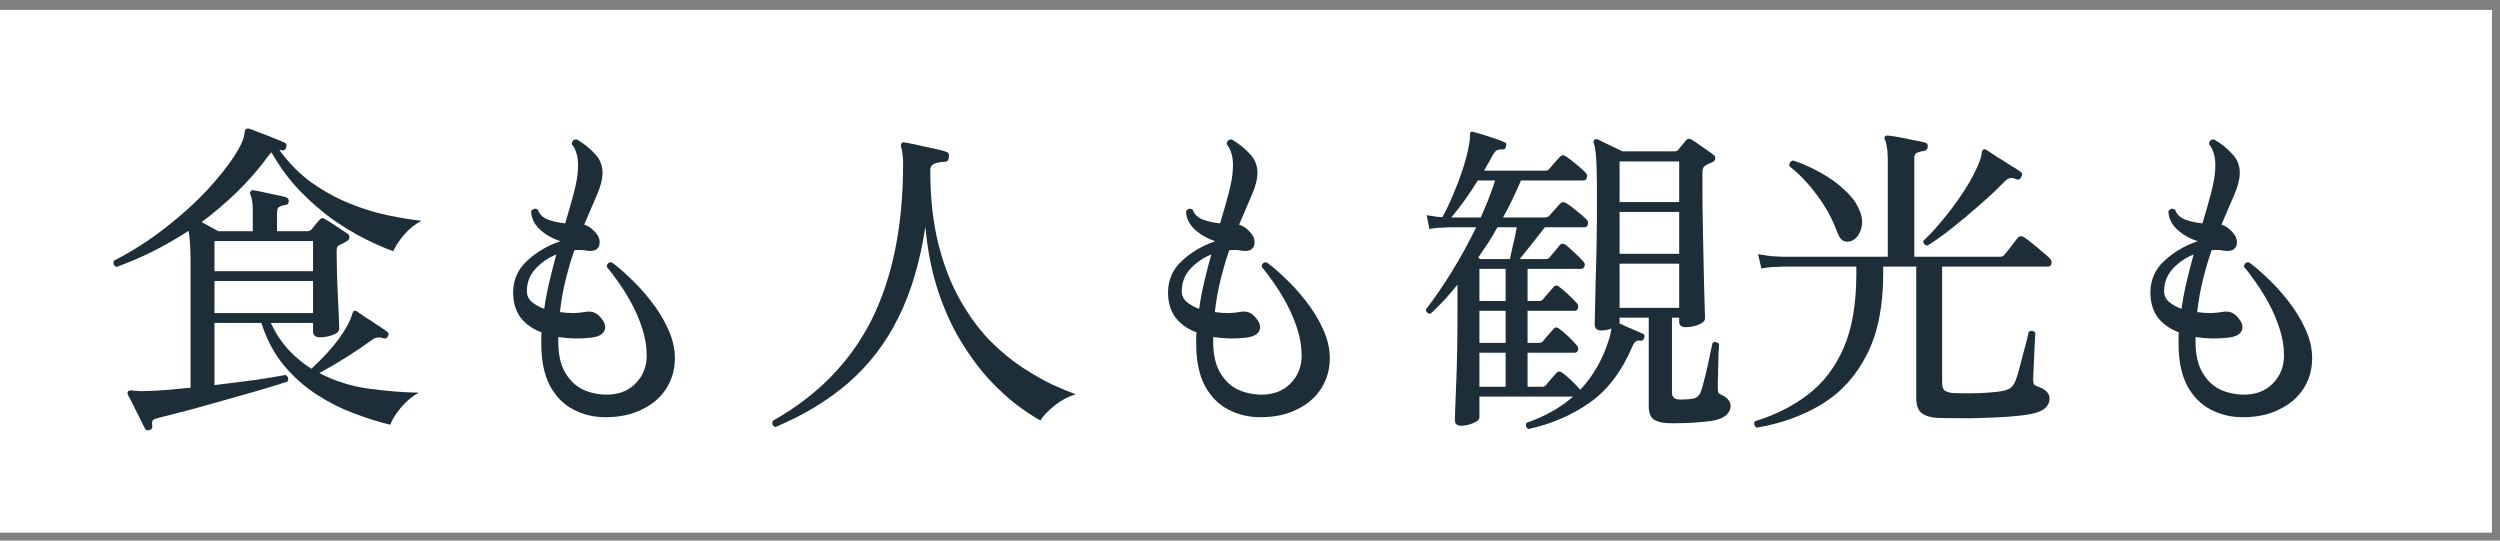
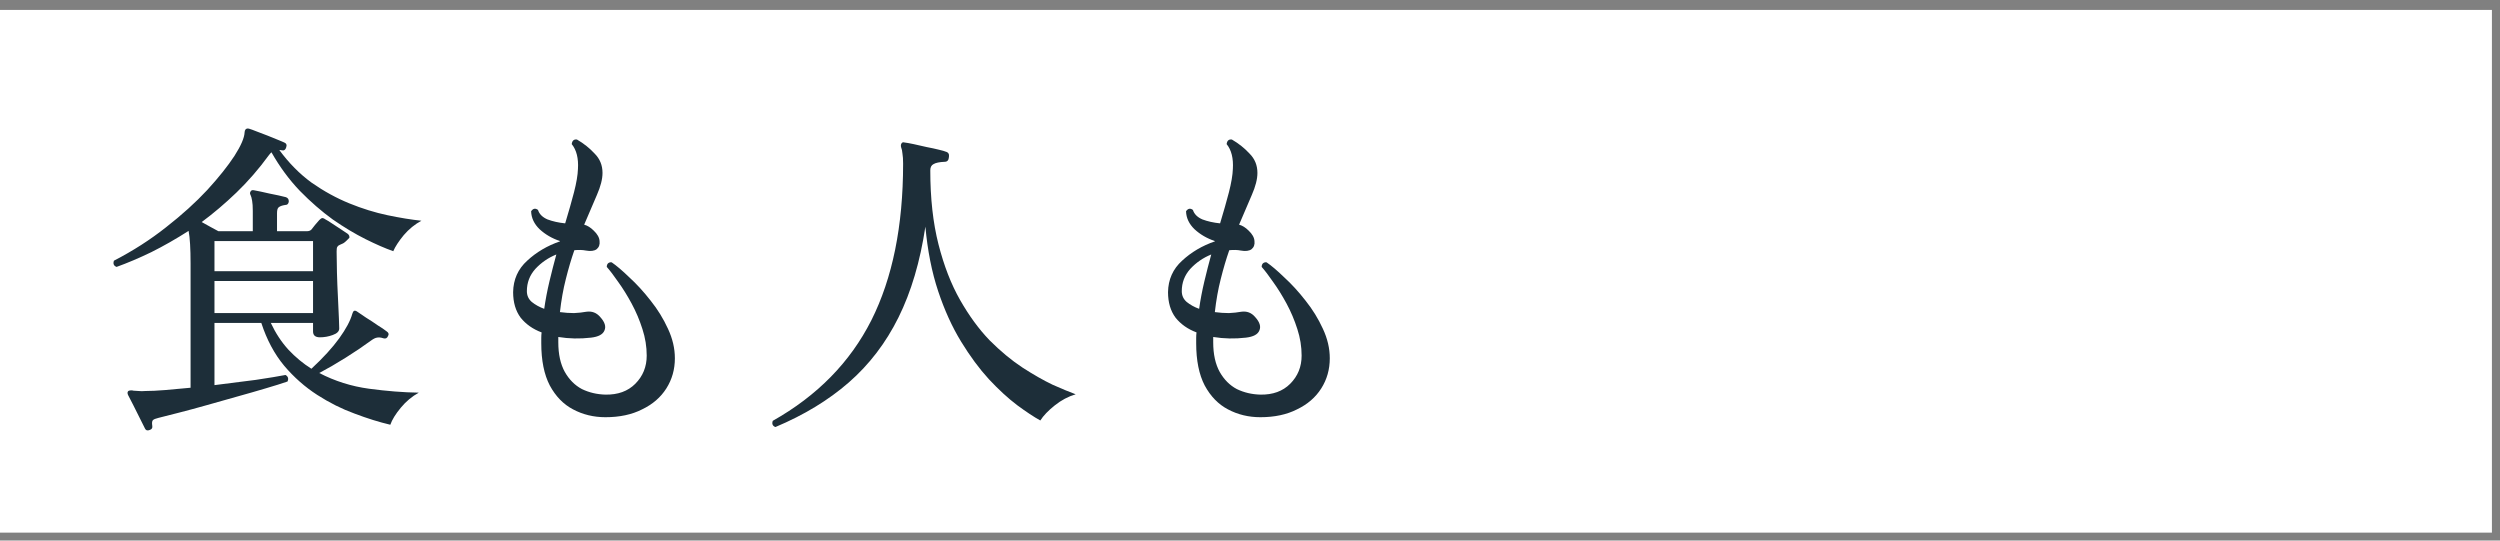
<svg xmlns="http://www.w3.org/2000/svg" width="222" height="48" viewBox="0 0 222 48" fill="none">
  <rect x="0" y="0" width="222" height="48" fill="#808080" stroke="none" />
  <path d="M0 0.881H221.282V47.297H0V0.881Z" fill="white" />
-   <path d="M199.154 37.048C198.107 37.048 197.148 36.816 196.275 36.351C195.422 35.905 194.734 35.197 194.211 34.228C193.707 33.259 193.455 32.008 193.455 30.477C193.455 30.322 193.455 30.167 193.455 30.012C193.455 29.837 193.465 29.672 193.484 29.517C192.708 29.227 192.088 28.79 191.623 28.209C191.177 27.608 190.954 26.852 190.954 25.941C190.974 24.816 191.39 23.886 192.204 23.149C193.019 22.393 193.988 21.821 195.112 21.434V21.405C194.414 21.172 193.813 20.823 193.309 20.358C192.825 19.893 192.573 19.36 192.553 18.759C192.728 18.506 192.931 18.468 193.164 18.642C193.28 19.011 193.561 19.292 194.007 19.485C194.473 19.66 194.996 19.776 195.578 19.834C195.888 18.807 196.149 17.886 196.363 17.072C196.576 16.238 196.692 15.55 196.712 15.008C196.77 14.058 196.586 13.321 196.159 12.797C196.198 12.487 196.353 12.352 196.624 12.39C197.225 12.739 197.749 13.156 198.195 13.641C198.66 14.106 198.892 14.678 198.892 15.356C198.892 15.899 198.728 16.549 198.398 17.305C198.088 18.041 197.71 18.923 197.264 19.951C197.555 20.028 197.836 20.203 198.107 20.474C198.437 20.784 198.611 21.094 198.631 21.405C198.669 21.715 198.582 21.957 198.369 22.132C198.156 22.287 197.836 22.325 197.409 22.248C197.119 22.19 196.779 22.18 196.392 22.219C196.12 22.994 195.868 23.847 195.636 24.778C195.403 25.689 195.229 26.668 195.112 27.715C195.539 27.773 195.956 27.802 196.363 27.802C196.77 27.782 197.128 27.744 197.439 27.685C197.943 27.608 198.359 27.763 198.689 28.151C199.096 28.597 199.222 28.994 199.067 29.343C198.931 29.692 198.534 29.905 197.875 29.983C196.886 30.099 195.917 30.079 194.967 29.924V30.39C194.967 31.456 195.161 32.338 195.548 33.036C195.936 33.714 196.44 34.218 197.06 34.548C197.7 34.858 198.398 35.023 199.154 35.042C200.259 35.062 201.141 34.742 201.8 34.083C202.479 33.404 202.818 32.571 202.818 31.582C202.818 30.787 202.692 30.002 202.44 29.227C202.188 28.432 201.868 27.676 201.48 26.959C201.093 26.241 200.695 25.602 200.288 25.039C199.9 24.477 199.561 24.031 199.27 23.702C199.27 23.566 199.309 23.459 199.387 23.382C199.484 23.304 199.59 23.275 199.707 23.295C200.133 23.585 200.656 24.031 201.277 24.632C201.917 25.214 202.547 25.902 203.167 26.697C203.787 27.472 204.301 28.306 204.708 29.198C205.115 30.07 205.319 30.942 205.319 31.814C205.319 32.803 205.067 33.695 204.563 34.49C204.059 35.285 203.341 35.905 202.411 36.351C201.5 36.816 200.414 37.048 199.154 37.048ZM193.717 27.424C193.833 26.61 193.988 25.795 194.182 24.981C194.376 24.167 194.579 23.372 194.792 22.597C194.075 22.888 193.455 23.314 192.931 23.876C192.427 24.438 192.175 25.098 192.175 25.854C192.175 26.241 192.321 26.561 192.612 26.813C192.922 27.065 193.29 27.269 193.717 27.424Z" fill="#1D2E39" />
-   <path d="M155.973 37.979C155.876 37.901 155.809 37.805 155.77 37.688C155.75 37.572 155.78 37.475 155.857 37.398C157.641 36.855 159.201 36.07 160.539 35.042C161.896 34.015 162.952 32.638 163.708 30.913C164.464 29.188 164.842 26.997 164.842 24.341V23.673H158.358C158.358 23.673 158.154 23.682 157.747 23.702C157.34 23.702 156.894 23.75 156.41 23.847L156.119 22.568C156.739 22.684 157.263 22.752 157.689 22.771C158.115 22.791 158.329 22.8 158.329 22.8H167.634V14.106C167.634 13.66 167.605 13.302 167.546 13.03C167.508 12.759 167.459 12.565 167.401 12.449C167.323 12.332 167.314 12.226 167.372 12.129C167.449 12.051 167.556 12.022 167.692 12.041C167.905 12.061 168.225 12.109 168.651 12.187C169.078 12.264 169.504 12.352 169.931 12.449C170.377 12.526 170.706 12.594 170.919 12.652C171.133 12.71 171.22 12.846 171.181 13.059C171.162 13.253 171.045 13.369 170.832 13.408C170.619 13.428 170.425 13.476 170.251 13.554C170.076 13.612 169.989 13.777 169.989 14.048V22.8H177.52C177.636 22.8 177.724 22.791 177.782 22.771C177.859 22.752 177.937 22.694 178.014 22.597C178.15 22.442 178.344 22.199 178.596 21.87C178.867 21.521 179.052 21.279 179.148 21.143C179.323 20.949 179.527 20.93 179.759 21.085C179.953 21.201 180.195 21.385 180.486 21.637C180.796 21.87 181.087 22.112 181.358 22.364C181.649 22.597 181.862 22.781 181.998 22.917C182.153 23.072 182.211 23.236 182.173 23.411C182.134 23.585 182.027 23.673 181.853 23.673H172.461V33.966C172.461 34.296 172.528 34.528 172.664 34.664C172.819 34.781 173.052 34.858 173.362 34.897C173.73 34.916 174.205 34.926 174.787 34.926C175.368 34.926 175.95 34.907 176.531 34.868C177.132 34.829 177.607 34.771 177.956 34.693C178.247 34.616 178.46 34.519 178.596 34.402C178.732 34.286 178.858 34.092 178.974 33.821C179.052 33.627 179.148 33.327 179.265 32.919C179.381 32.493 179.497 32.047 179.614 31.582C179.749 31.097 179.866 30.661 179.963 30.273C180.06 29.886 180.118 29.624 180.137 29.488C180.37 29.314 180.573 29.343 180.748 29.576C180.728 29.711 180.709 29.983 180.69 30.39C180.67 30.777 180.651 31.214 180.631 31.698C180.612 32.163 180.593 32.59 180.573 32.978C180.554 33.346 180.544 33.579 180.544 33.675C180.544 33.869 180.564 34.015 180.602 34.112C180.661 34.189 180.767 34.257 180.922 34.315C181.232 34.412 181.484 34.548 181.678 34.722C181.892 34.897 181.998 35.129 181.998 35.42C181.998 35.711 181.882 35.973 181.649 36.205C181.436 36.438 181.009 36.622 180.37 36.758C179.885 36.855 179.265 36.932 178.509 36.99C177.772 37.048 176.997 37.087 176.183 37.107C175.368 37.145 174.593 37.155 173.856 37.136C173.12 37.136 172.509 37.126 172.024 37.107C171.404 37.068 170.939 36.922 170.629 36.67C170.318 36.419 170.163 35.982 170.163 35.362V23.673H167.227V24.312C167.227 27.22 166.742 29.614 165.773 31.495C164.823 33.375 163.495 34.839 161.789 35.885C160.102 36.913 158.164 37.611 155.973 37.979ZM171.152 21.812C171.036 21.792 170.939 21.744 170.861 21.666C170.803 21.589 170.784 21.492 170.803 21.375C171.365 20.852 171.937 20.232 172.519 19.515C173.12 18.797 173.672 18.061 174.176 17.305C174.7 16.529 175.116 15.812 175.427 15.153C175.756 14.494 175.94 13.97 175.979 13.583C175.979 13.447 176.027 13.35 176.124 13.292C176.221 13.234 176.318 13.243 176.415 13.321C176.59 13.437 176.88 13.631 177.288 13.902C177.714 14.155 178.131 14.416 178.538 14.688C178.964 14.94 179.255 15.124 179.41 15.24C179.585 15.356 179.614 15.511 179.497 15.705C179.381 15.938 179.226 16.006 179.032 15.909C178.819 15.812 178.635 15.783 178.48 15.822C178.325 15.841 178.14 15.967 177.927 16.2C177.307 16.839 176.57 17.528 175.717 18.264C174.884 19.001 174.06 19.689 173.246 20.329C172.431 20.968 171.734 21.463 171.152 21.812ZM164.377 21.405C164.164 21.482 163.95 21.482 163.737 21.405C163.524 21.327 163.34 21.094 163.185 20.707C162.739 19.485 162.128 18.361 161.353 17.334C160.577 16.287 159.763 15.434 158.91 14.775C158.852 14.504 158.959 14.329 159.23 14.251C160.064 14.523 160.888 14.891 161.702 15.356C162.516 15.802 163.223 16.316 163.824 16.898C164.445 17.46 164.881 18.061 165.133 18.7C165.385 19.301 165.424 19.863 165.249 20.387C165.075 20.91 164.784 21.25 164.377 21.405Z" fill="#1D2E39" />
-   <path d="M135.735 38.095C135.619 38.037 135.541 37.95 135.503 37.834C135.483 37.717 135.503 37.62 135.561 37.543C137.189 36.981 138.565 36.205 139.69 35.217H131.373V37.02C131.373 37.252 131.189 37.436 130.821 37.572C130.453 37.727 130.104 37.805 129.774 37.805C129.386 37.805 129.193 37.64 129.193 37.31C129.193 37.233 129.202 36.903 129.222 36.322C129.241 35.759 129.27 35.023 129.309 34.112C129.348 33.201 129.377 32.202 129.396 31.117C129.416 30.012 129.425 28.907 129.425 27.802V25.272C129.057 25.737 128.669 26.193 128.262 26.639C127.855 27.065 127.448 27.472 127.041 27.86C126.905 27.86 126.799 27.821 126.721 27.744C126.643 27.647 126.614 27.55 126.634 27.453C127.39 26.484 128.155 25.369 128.931 24.109C129.706 22.849 130.424 21.54 131.083 20.183H128.727C128.727 20.183 128.534 20.193 128.146 20.212C127.777 20.212 127.37 20.251 126.925 20.329L126.692 19.108C127.021 19.166 127.332 19.214 127.622 19.253C127.933 19.272 128.088 19.282 128.088 19.282C128.417 18.681 128.727 18.032 129.018 17.334C129.328 16.616 129.6 15.909 129.832 15.211C130.065 14.513 130.239 13.883 130.356 13.321C130.491 12.739 130.55 12.303 130.53 12.012C130.53 11.877 130.55 11.79 130.588 11.751C130.647 11.673 130.734 11.664 130.85 11.722C131.18 11.799 131.635 11.935 132.217 12.129C132.798 12.303 133.254 12.468 133.583 12.623C133.758 12.681 133.806 12.807 133.729 13.001C133.69 13.214 133.583 13.302 133.409 13.263C133.196 13.263 133.031 13.292 132.915 13.35C132.818 13.389 132.692 13.544 132.537 13.815C132.285 14.28 132.033 14.726 131.781 15.153H137.247C137.402 15.153 137.519 15.095 137.596 14.978C137.693 14.862 137.848 14.678 138.061 14.426C138.294 14.174 138.449 14.009 138.527 13.932C138.682 13.757 138.866 13.747 139.079 13.902C139.292 14.038 139.583 14.261 139.951 14.571C140.32 14.862 140.591 15.104 140.766 15.298C140.921 15.434 140.969 15.589 140.911 15.764C140.872 15.938 140.775 16.025 140.62 16.025H135.066C134.834 16.568 134.582 17.12 134.31 17.683C134.058 18.225 133.777 18.768 133.467 19.311H137.189C137.364 19.311 137.499 19.253 137.596 19.137C137.693 19.04 137.848 18.865 138.061 18.613C138.294 18.342 138.449 18.167 138.527 18.09C138.701 17.915 138.895 17.906 139.108 18.061C139.341 18.196 139.641 18.419 140.01 18.729C140.378 19.02 140.659 19.262 140.853 19.456C141.008 19.592 141.056 19.747 140.998 19.922C140.959 20.096 140.863 20.183 140.707 20.183H137.189C136.821 20.649 136.423 21.153 135.997 21.695C135.57 22.238 135.221 22.674 134.95 23.004H137.247C137.422 23.004 137.548 22.946 137.625 22.829C137.722 22.713 137.868 22.539 138.061 22.306C138.255 22.073 138.391 21.909 138.468 21.812C138.565 21.695 138.653 21.637 138.73 21.637C138.827 21.637 138.934 21.676 139.05 21.754C139.244 21.909 139.496 22.132 139.806 22.422C140.116 22.713 140.368 22.965 140.562 23.178C140.717 23.333 140.766 23.488 140.707 23.644C140.649 23.799 140.543 23.876 140.388 23.876H135.648V26.726H136.666C136.84 26.726 136.966 26.668 137.044 26.551C137.141 26.416 137.286 26.241 137.48 26.028C137.693 25.795 137.838 25.631 137.916 25.534C138.071 25.32 138.255 25.301 138.468 25.476C138.682 25.631 138.943 25.854 139.254 26.144C139.564 26.435 139.806 26.677 139.981 26.871C140.136 27.026 140.184 27.191 140.126 27.366C140.087 27.521 139.99 27.598 139.835 27.598H135.648V30.448H136.666C136.84 30.448 136.966 30.39 137.044 30.273C137.141 30.138 137.286 29.963 137.48 29.75C137.693 29.517 137.838 29.353 137.916 29.256C138.071 29.042 138.255 29.023 138.468 29.198C138.682 29.353 138.943 29.576 139.254 29.866C139.564 30.157 139.806 30.409 139.981 30.622C140.136 30.777 140.184 30.933 140.126 31.088C140.087 31.243 139.99 31.32 139.835 31.32H135.648V34.344H136.927C137.102 34.344 137.228 34.286 137.305 34.17C137.402 34.053 137.548 33.879 137.742 33.646C137.955 33.414 138.1 33.249 138.178 33.152C138.333 32.958 138.517 32.939 138.73 33.094C138.943 33.249 139.205 33.472 139.515 33.763C139.825 34.053 140.068 34.306 140.242 34.519L140.329 34.606C141.512 33.365 142.384 31.805 142.946 29.924C142.985 29.769 143.014 29.634 143.034 29.517C143.053 29.382 143.072 29.265 143.092 29.168C142.84 29.285 142.53 29.343 142.161 29.343C141.793 29.343 141.609 29.159 141.609 28.79C141.609 28.674 141.619 28.257 141.638 27.54C141.657 26.823 141.677 25.931 141.696 24.865C141.735 23.779 141.764 22.607 141.783 21.346C141.803 20.086 141.812 18.855 141.812 17.654C141.812 16.549 141.803 15.676 141.783 15.037C141.764 14.377 141.735 13.873 141.696 13.524C141.657 13.176 141.599 12.904 141.522 12.71C141.483 12.594 141.502 12.497 141.58 12.419C141.657 12.342 141.764 12.332 141.9 12.39C142.113 12.487 142.452 12.652 142.917 12.885C143.383 13.098 143.77 13.282 144.081 13.437H148.704C148.84 13.437 148.946 13.399 149.024 13.321C149.082 13.224 149.189 13.088 149.344 12.914C149.518 12.72 149.644 12.565 149.722 12.449C149.877 12.293 150.051 12.284 150.245 12.419C150.4 12.497 150.604 12.633 150.856 12.827C151.108 13.001 151.36 13.176 151.612 13.35C151.864 13.524 152.048 13.66 152.164 13.757C152.28 13.835 152.329 13.941 152.31 14.077C152.31 14.213 152.232 14.319 152.077 14.397C151.941 14.455 151.825 14.504 151.728 14.542C151.65 14.581 151.563 14.63 151.466 14.688C151.272 14.784 151.176 14.988 151.176 15.298V16.927C151.176 17.741 151.185 18.642 151.205 19.631C151.224 20.6 151.243 21.579 151.263 22.568C151.282 23.537 151.302 24.438 151.321 25.272C151.34 26.105 151.36 26.794 151.379 27.337C151.398 27.86 151.408 28.17 151.408 28.267C151.408 28.48 151.224 28.664 150.856 28.82C150.487 28.975 150.1 29.052 149.693 29.052C149.305 29.052 149.111 28.887 149.111 28.558V28.209H148.471V34.868C148.471 35.275 148.714 35.478 149.198 35.478C149.877 35.478 150.332 35.43 150.565 35.333C150.798 35.217 150.962 35.013 151.059 34.722C151.137 34.509 151.224 34.199 151.321 33.792C151.437 33.365 151.544 32.929 151.641 32.483C151.738 32.018 151.825 31.601 151.902 31.233C151.98 30.845 152.038 30.584 152.077 30.448C152.174 30.37 152.28 30.351 152.397 30.39C152.513 30.409 152.6 30.467 152.659 30.564C152.639 30.739 152.62 31.029 152.6 31.436C152.6 31.824 152.591 32.241 152.571 32.687C152.571 33.113 152.562 33.501 152.542 33.85C152.542 34.199 152.542 34.422 152.542 34.519C152.542 34.713 152.571 34.848 152.629 34.926C152.688 34.984 152.775 35.032 152.891 35.071C153.415 35.323 153.676 35.653 153.676 36.06C153.676 36.331 153.57 36.574 153.356 36.787C153.163 37.02 152.814 37.194 152.31 37.31C151.961 37.388 151.515 37.446 150.972 37.485C150.429 37.543 149.886 37.572 149.344 37.572C148.82 37.591 148.384 37.591 148.035 37.572C147.434 37.533 147.008 37.398 146.756 37.165C146.523 36.932 146.407 36.583 146.407 36.118V28.209H143.819V28.732C143.935 28.771 144.129 28.858 144.4 28.994C144.691 29.11 144.982 29.236 145.273 29.372C145.563 29.488 145.767 29.576 145.883 29.634C146.038 29.692 146.077 29.818 146 30.012C145.942 30.206 145.825 30.283 145.651 30.244C145.476 30.225 145.341 30.254 145.244 30.331C145.147 30.39 145.05 30.535 144.953 30.768C144.003 32.997 142.733 34.664 141.144 35.769C139.573 36.874 137.771 37.65 135.735 38.095ZM143.819 27.337H149.111V23.411H143.819V27.337ZM143.819 22.539H149.111V18.817H143.819V22.539ZM143.819 17.944H149.111V14.339H143.819V17.944ZM131.373 34.344H133.7V31.32H131.373V34.344ZM128.873 19.311H131.49C131.742 18.749 131.974 18.196 132.188 17.654C132.401 17.111 132.595 16.568 132.769 16.025H131.228C130.491 17.227 129.706 18.322 128.873 19.311ZM131.373 30.448H133.7V27.598H131.373V30.448ZM131.373 26.726H133.7V23.876H131.373V26.726ZM131.461 23.004H134.078C134.155 22.674 134.252 22.238 134.368 21.695C134.504 21.153 134.611 20.649 134.688 20.183H132.973C132.721 20.649 132.449 21.104 132.159 21.55C131.868 21.996 131.567 22.442 131.257 22.888L131.461 23.004Z" fill="#1D2E39" />
  <path d="M111.92 37.048C110.874 37.048 109.914 36.816 109.042 36.351C108.189 35.905 107.5 35.197 106.977 34.228C106.473 33.259 106.221 32.008 106.221 30.477C106.221 30.322 106.221 30.167 106.221 30.012C106.221 29.837 106.231 29.672 106.25 29.517C105.475 29.227 104.854 28.79 104.389 28.209C103.943 27.608 103.72 26.852 103.72 25.941C103.74 24.816 104.157 23.886 104.971 23.149C105.785 22.393 106.754 21.821 107.878 21.434V21.405C107.181 21.172 106.58 20.823 106.076 20.358C105.591 19.893 105.339 19.36 105.32 18.759C105.494 18.506 105.698 18.468 105.93 18.642C106.047 19.011 106.328 19.292 106.774 19.485C107.239 19.66 107.762 19.776 108.344 19.834C108.654 18.807 108.916 17.886 109.129 17.072C109.342 16.238 109.458 15.55 109.478 15.008C109.536 14.058 109.352 13.321 108.925 12.797C108.964 12.487 109.119 12.352 109.391 12.39C109.991 12.739 110.515 13.156 110.961 13.641C111.426 14.106 111.659 14.678 111.659 15.356C111.659 15.899 111.494 16.549 111.164 17.305C110.854 18.041 110.476 18.923 110.03 19.951C110.321 20.028 110.602 20.203 110.874 20.474C111.203 20.784 111.378 21.094 111.397 21.405C111.436 21.715 111.348 21.957 111.135 22.132C110.922 22.287 110.602 22.325 110.176 22.248C109.885 22.19 109.546 22.18 109.158 22.219C108.887 22.994 108.635 23.847 108.402 24.778C108.169 25.689 107.995 26.668 107.878 27.715C108.305 27.773 108.722 27.802 109.129 27.802C109.536 27.782 109.895 27.744 110.205 27.685C110.709 27.608 111.126 27.763 111.455 28.151C111.862 28.597 111.988 28.994 111.833 29.343C111.697 29.692 111.3 29.905 110.641 29.983C109.652 30.099 108.683 30.079 107.733 29.924V30.39C107.733 31.456 107.927 32.338 108.315 33.036C108.702 33.714 109.206 34.218 109.827 34.548C110.466 34.858 111.164 35.023 111.92 35.042C113.025 35.062 113.907 34.742 114.566 34.083C115.245 33.404 115.584 32.571 115.584 31.582C115.584 30.787 115.458 30.002 115.206 29.227C114.954 28.432 114.634 27.676 114.247 26.959C113.859 26.241 113.461 25.602 113.054 25.039C112.667 24.477 112.327 24.031 112.037 23.702C112.037 23.566 112.075 23.459 112.153 23.382C112.25 23.304 112.356 23.275 112.473 23.295C112.899 23.585 113.423 24.031 114.043 24.632C114.683 25.214 115.313 25.902 115.933 26.697C116.553 27.472 117.067 28.306 117.474 29.198C117.881 30.07 118.085 30.942 118.085 31.814C118.085 32.803 117.833 33.695 117.329 34.49C116.825 35.285 116.108 35.905 115.177 36.351C114.266 36.816 113.18 37.048 111.92 37.048ZM106.483 27.424C106.599 26.61 106.754 25.795 106.948 24.981C107.142 24.167 107.345 23.372 107.559 22.597C106.841 22.888 106.221 23.314 105.698 23.876C105.194 24.438 104.942 25.098 104.942 25.854C104.942 26.241 105.087 26.561 105.378 26.813C105.688 27.065 106.056 27.269 106.483 27.424Z" fill="#1D2E39" />
  <path d="M68.856 37.921C68.604 37.824 68.526 37.64 68.623 37.368C72.578 35.139 75.495 32.163 77.376 28.442C79.256 24.7 80.196 20.067 80.196 14.542C80.196 14.155 80.177 13.854 80.138 13.641C80.119 13.408 80.08 13.224 80.022 13.088C79.983 12.953 79.993 12.836 80.051 12.739C80.109 12.643 80.196 12.613 80.313 12.652C80.487 12.671 80.758 12.72 81.127 12.797C81.495 12.875 81.883 12.962 82.29 13.059C82.697 13.137 83.056 13.214 83.366 13.292C83.695 13.369 83.899 13.428 83.976 13.466C84.209 13.524 84.306 13.68 84.267 13.932C84.248 14.222 84.122 14.368 83.889 14.368C83.424 14.387 83.094 14.455 82.901 14.571C82.707 14.668 82.61 14.852 82.61 15.124C82.61 17.605 82.852 19.796 83.337 21.695C83.821 23.595 84.461 25.243 85.256 26.639C86.051 28.034 86.923 29.227 87.873 30.215C88.842 31.184 89.811 31.989 90.781 32.629C91.769 33.268 92.671 33.782 93.485 34.17C94.319 34.538 94.997 34.819 95.52 35.013C94.861 35.207 94.241 35.536 93.659 36.002C93.078 36.467 92.651 36.913 92.38 37.339C91.818 37.029 91.13 36.574 90.315 35.973C89.521 35.372 88.687 34.606 87.815 33.675C86.962 32.745 86.138 31.63 85.343 30.331C84.548 29.033 83.87 27.54 83.308 25.854C82.746 24.167 82.368 22.258 82.174 20.125C81.708 23.227 80.914 25.912 79.789 28.18C78.665 30.448 77.192 32.377 75.369 33.966C73.567 35.536 71.395 36.855 68.856 37.921Z" fill="#1D2E39" />
  <path d="M53.764 37.048C52.718 37.048 51.758 36.816 50.886 36.351C50.033 35.905 49.345 35.197 48.821 34.228C48.317 33.259 48.065 32.008 48.065 30.477C48.065 30.322 48.065 30.167 48.065 30.012C48.065 29.837 48.075 29.672 48.094 29.517C47.319 29.227 46.699 28.79 46.233 28.209C45.787 27.608 45.565 26.852 45.565 25.941C45.584 24.816 46.001 23.886 46.815 23.149C47.629 22.393 48.598 21.821 49.723 21.434V21.405C49.025 21.172 48.424 20.823 47.92 20.358C47.435 19.893 47.183 19.36 47.164 18.759C47.338 18.506 47.542 18.468 47.774 18.642C47.891 19.011 48.172 19.292 48.618 19.485C49.083 19.66 49.606 19.776 50.188 19.834C50.498 18.807 50.76 17.886 50.973 17.072C51.186 16.238 51.303 15.55 51.322 15.008C51.38 14.058 51.196 13.321 50.769 12.797C50.808 12.487 50.963 12.352 51.235 12.39C51.836 12.739 52.359 13.156 52.805 13.641C53.27 14.106 53.503 14.678 53.503 15.356C53.503 15.899 53.338 16.549 53.008 17.305C52.698 18.041 52.32 18.923 51.874 19.951C52.165 20.028 52.446 20.203 52.718 20.474C53.047 20.784 53.222 21.094 53.241 21.405C53.28 21.715 53.193 21.957 52.979 22.132C52.766 22.287 52.446 22.325 52.02 22.248C51.729 22.19 51.39 22.18 51.002 22.219C50.731 22.994 50.479 23.847 50.246 24.778C50.013 25.689 49.839 26.668 49.723 27.715C50.149 27.773 50.566 27.802 50.973 27.802C51.38 27.782 51.739 27.744 52.049 27.685C52.553 27.608 52.97 27.763 53.299 28.151C53.706 28.597 53.832 28.994 53.677 29.343C53.541 29.692 53.144 29.905 52.485 29.983C51.496 30.099 50.527 30.079 49.577 29.924V30.39C49.577 31.456 49.771 32.338 50.159 33.036C50.547 33.714 51.05 34.218 51.671 34.548C52.311 34.858 53.008 35.023 53.764 35.042C54.869 35.062 55.752 34.742 56.411 34.083C57.089 33.404 57.428 32.571 57.428 31.582C57.428 30.787 57.302 30.002 57.05 29.227C56.798 28.432 56.478 27.676 56.091 26.959C55.703 26.241 55.306 25.602 54.898 25.039C54.511 24.477 54.172 24.031 53.881 23.702C53.881 23.566 53.92 23.459 53.997 23.382C54.094 23.304 54.201 23.275 54.317 23.295C54.743 23.585 55.267 24.031 55.887 24.632C56.527 25.214 57.157 25.902 57.777 26.697C58.398 27.472 58.911 28.306 59.318 29.198C59.725 30.07 59.929 30.942 59.929 31.814C59.929 32.803 59.677 33.695 59.173 34.49C58.669 35.285 57.952 35.905 57.021 36.351C56.11 36.816 55.025 37.048 53.764 37.048ZM48.327 27.424C48.443 26.61 48.598 25.795 48.792 24.981C48.986 24.167 49.19 23.372 49.403 22.597C48.685 22.888 48.065 23.314 47.542 23.876C47.038 24.438 46.786 25.098 46.786 25.854C46.786 26.241 46.931 26.561 47.222 26.813C47.532 27.065 47.9 27.269 48.327 27.424Z" fill="#1D2E39" />
-   <path d="M13.288 38.183C13.094 38.26 12.959 38.221 12.881 38.066C12.765 37.834 12.61 37.523 12.416 37.136C12.222 36.748 12.028 36.36 11.834 35.973C11.64 35.585 11.485 35.285 11.369 35.071C11.311 34.935 11.311 34.829 11.369 34.751C11.408 34.693 11.524 34.664 11.718 34.664C11.737 34.664 11.786 34.674 11.863 34.693C11.999 34.693 12.154 34.703 12.328 34.722C12.503 34.742 12.687 34.742 12.881 34.722C13.385 34.722 13.986 34.693 14.684 34.635C15.401 34.577 16.147 34.509 16.923 34.431V23.411C16.923 22.073 16.865 21.104 16.748 20.503C15.624 21.221 14.519 21.851 13.433 22.393C12.348 22.917 11.32 23.353 10.351 23.702C10.099 23.605 10.022 23.421 10.118 23.149C11.805 22.277 13.346 21.288 14.742 20.183C16.157 19.078 17.378 17.973 18.406 16.869C19.433 15.744 20.238 14.736 20.819 13.844C21.401 12.933 21.701 12.235 21.721 11.751C21.721 11.654 21.75 11.567 21.808 11.489C21.885 11.412 21.992 11.392 22.128 11.431C22.263 11.47 22.477 11.547 22.767 11.664C23.078 11.78 23.407 11.906 23.756 12.041C24.105 12.177 24.415 12.303 24.687 12.419C24.977 12.536 25.162 12.613 25.239 12.652C25.433 12.73 25.491 12.875 25.413 13.088C25.355 13.302 25.229 13.389 25.035 13.35C24.977 13.331 24.9 13.321 24.803 13.321C25.656 14.484 26.615 15.453 27.682 16.229C28.767 16.985 29.882 17.595 31.026 18.061C32.169 18.526 33.294 18.875 34.399 19.108C35.504 19.34 36.512 19.505 37.423 19.602C36.841 19.912 36.318 20.338 35.852 20.881C35.407 21.424 35.096 21.899 34.922 22.306C34.205 22.054 33.381 21.695 32.45 21.23C31.52 20.765 30.551 20.183 29.543 19.485C28.554 18.768 27.585 17.925 26.635 16.956C25.685 15.967 24.842 14.823 24.105 13.524C24.086 13.544 24.047 13.583 23.989 13.641C23.95 13.68 23.911 13.728 23.872 13.786C22.981 15.008 22.021 16.112 20.994 17.101C19.986 18.07 18.958 18.943 17.911 19.718C18.163 19.854 18.425 19.999 18.697 20.154C18.968 20.309 19.201 20.435 19.394 20.532H22.448V18.729C22.448 18.342 22.428 18.041 22.389 17.828C22.351 17.595 22.302 17.421 22.244 17.305C22.186 17.208 22.186 17.111 22.244 17.014C22.302 16.898 22.409 16.859 22.564 16.898C22.893 16.956 23.349 17.053 23.93 17.188C24.532 17.305 25.016 17.411 25.384 17.508C25.559 17.566 25.646 17.692 25.646 17.886C25.627 18.099 25.51 18.206 25.297 18.206C25.045 18.245 24.861 18.313 24.745 18.41C24.648 18.487 24.599 18.662 24.599 18.933V20.532H27.245C27.42 20.532 27.556 20.484 27.652 20.387C27.73 20.29 27.837 20.154 27.972 19.98C28.127 19.805 28.253 19.66 28.35 19.544C28.447 19.447 28.525 19.389 28.583 19.369C28.66 19.35 28.767 19.389 28.903 19.485C29.058 19.563 29.262 19.689 29.514 19.863C29.765 20.019 30.017 20.183 30.27 20.358C30.541 20.532 30.744 20.668 30.88 20.765C30.997 20.862 31.045 20.978 31.026 21.114C31.006 21.25 30.919 21.356 30.764 21.434C30.667 21.492 30.57 21.55 30.473 21.608C30.376 21.647 30.27 21.695 30.153 21.753C30.056 21.792 29.988 21.851 29.95 21.928C29.911 21.986 29.892 22.122 29.892 22.335C29.892 22.839 29.901 23.459 29.921 24.196C29.94 24.913 29.969 25.64 30.008 26.377C30.047 27.114 30.076 27.744 30.095 28.267C30.114 28.771 30.124 29.072 30.124 29.168C30.124 29.42 29.93 29.614 29.543 29.75C29.174 29.886 28.796 29.953 28.409 29.953C28.001 29.953 27.798 29.779 27.798 29.43V28.674H24.047C24.473 29.585 24.997 30.38 25.617 31.058C26.237 31.718 26.916 32.28 27.652 32.745C28.699 31.776 29.523 30.874 30.124 30.041C30.725 29.207 31.113 28.48 31.287 27.86C31.326 27.744 31.365 27.666 31.404 27.627C31.481 27.569 31.578 27.579 31.694 27.656C31.908 27.792 32.179 27.976 32.508 28.209C32.857 28.422 33.197 28.645 33.526 28.878C33.875 29.091 34.147 29.275 34.34 29.43C34.515 29.546 34.554 29.682 34.457 29.837C34.379 30.031 34.243 30.099 34.05 30.041C33.817 29.963 33.623 29.944 33.468 29.983C33.332 30.002 33.158 30.089 32.945 30.244C32.286 30.729 31.539 31.233 30.706 31.756C29.872 32.28 29.087 32.735 28.35 33.123C29.727 33.84 31.2 34.306 32.77 34.519C34.36 34.732 35.833 34.848 37.19 34.868C36.589 35.197 36.056 35.643 35.591 36.205C35.126 36.767 34.815 37.272 34.66 37.717C33.672 37.485 32.615 37.155 31.491 36.729C30.366 36.322 29.262 35.769 28.176 35.071C27.09 34.373 26.111 33.511 25.239 32.483C24.367 31.436 23.688 30.167 23.204 28.674H19.045V34.199C20.325 34.044 21.546 33.889 22.709 33.734C23.872 33.559 24.754 33.414 25.355 33.297C25.588 33.433 25.646 33.627 25.53 33.879C25.026 34.053 24.376 34.257 23.582 34.49C22.806 34.722 21.963 34.965 21.052 35.217C20.16 35.469 19.268 35.721 18.377 35.973C17.485 36.225 16.661 36.448 15.905 36.641C15.149 36.835 14.538 36.99 14.073 37.107C13.821 37.165 13.656 37.233 13.579 37.31C13.501 37.388 13.482 37.553 13.521 37.805C13.559 37.998 13.482 38.124 13.288 38.183ZM19.045 27.802H27.798V24.952H19.045V27.802ZM19.045 24.08H27.798V21.405H19.045V24.08Z" fill="#1D2E39" />
+   <path d="M13.288 38.183C13.094 38.26 12.959 38.221 12.881 38.066C12.765 37.834 12.61 37.523 12.416 37.136C12.222 36.748 12.028 36.36 11.834 35.973C11.64 35.585 11.485 35.285 11.369 35.071C11.311 34.935 11.311 34.829 11.369 34.751C11.408 34.693 11.524 34.664 11.718 34.664C11.737 34.664 11.786 34.674 11.863 34.693C11.999 34.693 12.154 34.703 12.328 34.722C12.503 34.742 12.687 34.742 12.881 34.722C13.385 34.722 13.986 34.693 14.684 34.635C15.401 34.577 16.147 34.509 16.923 34.431V23.411C16.923 22.073 16.865 21.104 16.748 20.503C15.624 21.221 14.519 21.851 13.433 22.393C12.348 22.917 11.32 23.353 10.351 23.702C10.099 23.605 10.022 23.421 10.118 23.149C11.805 22.277 13.346 21.288 14.742 20.183C16.157 19.078 17.378 17.973 18.406 16.869C19.433 15.744 20.238 14.736 20.819 13.844C21.401 12.933 21.701 12.235 21.721 11.751C21.721 11.654 21.75 11.567 21.808 11.489C21.885 11.412 21.992 11.392 22.128 11.431C22.263 11.47 22.477 11.547 22.767 11.664C23.078 11.78 23.407 11.906 23.756 12.041C24.105 12.177 24.415 12.303 24.687 12.419C24.977 12.536 25.162 12.613 25.239 12.652C25.433 12.73 25.491 12.875 25.413 13.088C25.355 13.302 25.229 13.389 25.035 13.35C24.977 13.331 24.9 13.321 24.803 13.321C25.656 14.484 26.615 15.453 27.682 16.229C28.767 16.985 29.882 17.595 31.026 18.061C32.169 18.526 33.294 18.875 34.399 19.108C35.504 19.34 36.512 19.505 37.423 19.602C36.841 19.912 36.318 20.338 35.852 20.881C35.407 21.424 35.096 21.899 34.922 22.306C34.205 22.054 33.381 21.695 32.45 21.23C31.52 20.765 30.551 20.183 29.543 19.485C28.554 18.768 27.585 17.925 26.635 16.956C25.685 15.967 24.842 14.823 24.105 13.524C24.086 13.544 24.047 13.583 23.989 13.641C23.95 13.68 23.911 13.728 23.872 13.786C22.981 15.008 22.021 16.112 20.994 17.101C19.986 18.07 18.958 18.943 17.911 19.718C18.163 19.854 18.425 19.999 18.697 20.154C18.968 20.309 19.201 20.435 19.394 20.532H22.448V18.729C22.448 18.342 22.428 18.041 22.389 17.828C22.351 17.595 22.302 17.421 22.244 17.305C22.186 17.208 22.186 17.111 22.244 17.014C22.302 16.898 22.409 16.859 22.564 16.898C22.893 16.956 23.349 17.053 23.93 17.188C24.532 17.305 25.016 17.411 25.384 17.508C25.559 17.566 25.646 17.692 25.646 17.886C25.627 18.099 25.51 18.206 25.297 18.206C25.045 18.245 24.861 18.313 24.745 18.41C24.648 18.487 24.599 18.662 24.599 18.933V20.532H27.245C27.42 20.532 27.556 20.484 27.652 20.387C27.73 20.29 27.837 20.154 27.972 19.98C28.127 19.805 28.253 19.66 28.35 19.544C28.447 19.447 28.525 19.389 28.583 19.369C28.66 19.35 28.767 19.389 28.903 19.485C29.058 19.563 29.262 19.689 29.514 19.863C29.765 20.019 30.017 20.183 30.27 20.358C30.541 20.532 30.744 20.668 30.88 20.765C30.997 20.862 31.045 20.978 31.026 21.114C30.667 21.492 30.57 21.55 30.473 21.608C30.376 21.647 30.27 21.695 30.153 21.753C30.056 21.792 29.988 21.851 29.95 21.928C29.911 21.986 29.892 22.122 29.892 22.335C29.892 22.839 29.901 23.459 29.921 24.196C29.94 24.913 29.969 25.64 30.008 26.377C30.047 27.114 30.076 27.744 30.095 28.267C30.114 28.771 30.124 29.072 30.124 29.168C30.124 29.42 29.93 29.614 29.543 29.75C29.174 29.886 28.796 29.953 28.409 29.953C28.001 29.953 27.798 29.779 27.798 29.43V28.674H24.047C24.473 29.585 24.997 30.38 25.617 31.058C26.237 31.718 26.916 32.28 27.652 32.745C28.699 31.776 29.523 30.874 30.124 30.041C30.725 29.207 31.113 28.48 31.287 27.86C31.326 27.744 31.365 27.666 31.404 27.627C31.481 27.569 31.578 27.579 31.694 27.656C31.908 27.792 32.179 27.976 32.508 28.209C32.857 28.422 33.197 28.645 33.526 28.878C33.875 29.091 34.147 29.275 34.34 29.43C34.515 29.546 34.554 29.682 34.457 29.837C34.379 30.031 34.243 30.099 34.05 30.041C33.817 29.963 33.623 29.944 33.468 29.983C33.332 30.002 33.158 30.089 32.945 30.244C32.286 30.729 31.539 31.233 30.706 31.756C29.872 32.28 29.087 32.735 28.35 33.123C29.727 33.84 31.2 34.306 32.77 34.519C34.36 34.732 35.833 34.848 37.19 34.868C36.589 35.197 36.056 35.643 35.591 36.205C35.126 36.767 34.815 37.272 34.66 37.717C33.672 37.485 32.615 37.155 31.491 36.729C30.366 36.322 29.262 35.769 28.176 35.071C27.09 34.373 26.111 33.511 25.239 32.483C24.367 31.436 23.688 30.167 23.204 28.674H19.045V34.199C20.325 34.044 21.546 33.889 22.709 33.734C23.872 33.559 24.754 33.414 25.355 33.297C25.588 33.433 25.646 33.627 25.53 33.879C25.026 34.053 24.376 34.257 23.582 34.49C22.806 34.722 21.963 34.965 21.052 35.217C20.16 35.469 19.268 35.721 18.377 35.973C17.485 36.225 16.661 36.448 15.905 36.641C15.149 36.835 14.538 36.99 14.073 37.107C13.821 37.165 13.656 37.233 13.579 37.31C13.501 37.388 13.482 37.553 13.521 37.805C13.559 37.998 13.482 38.124 13.288 38.183ZM19.045 27.802H27.798V24.952H19.045V27.802ZM19.045 24.08H27.798V21.405H19.045V24.08Z" fill="#1D2E39" />
</svg>